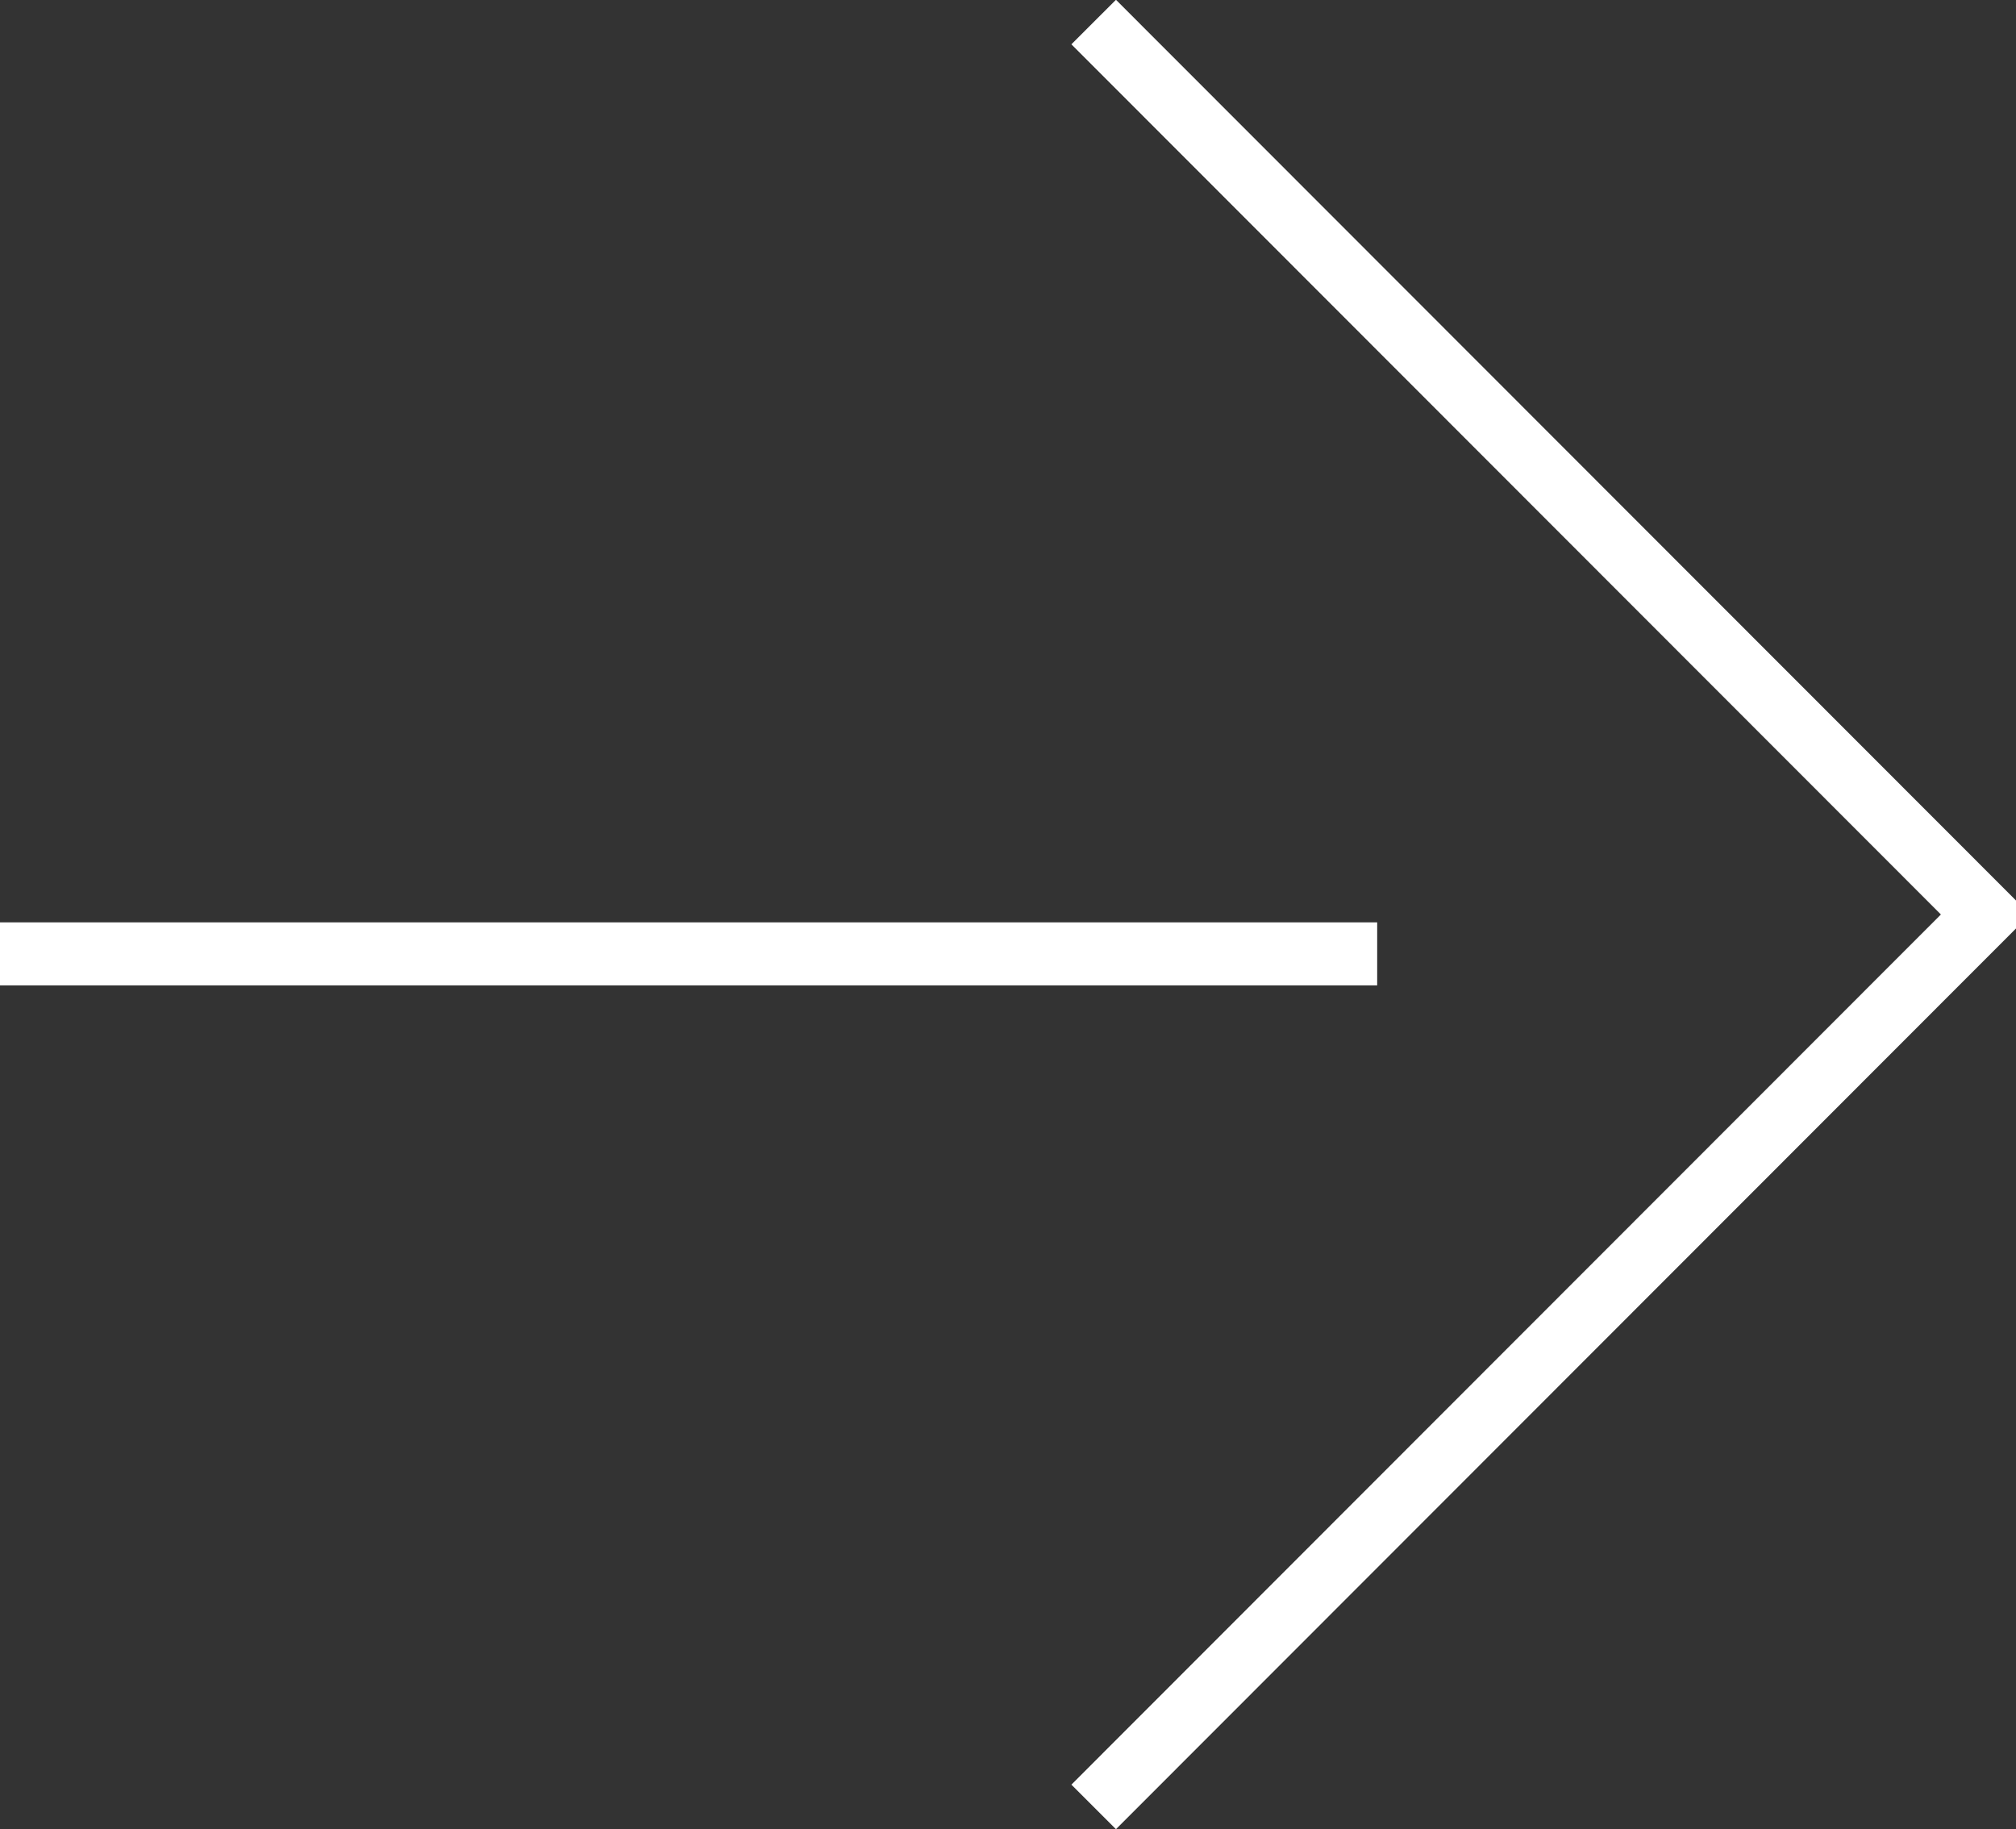
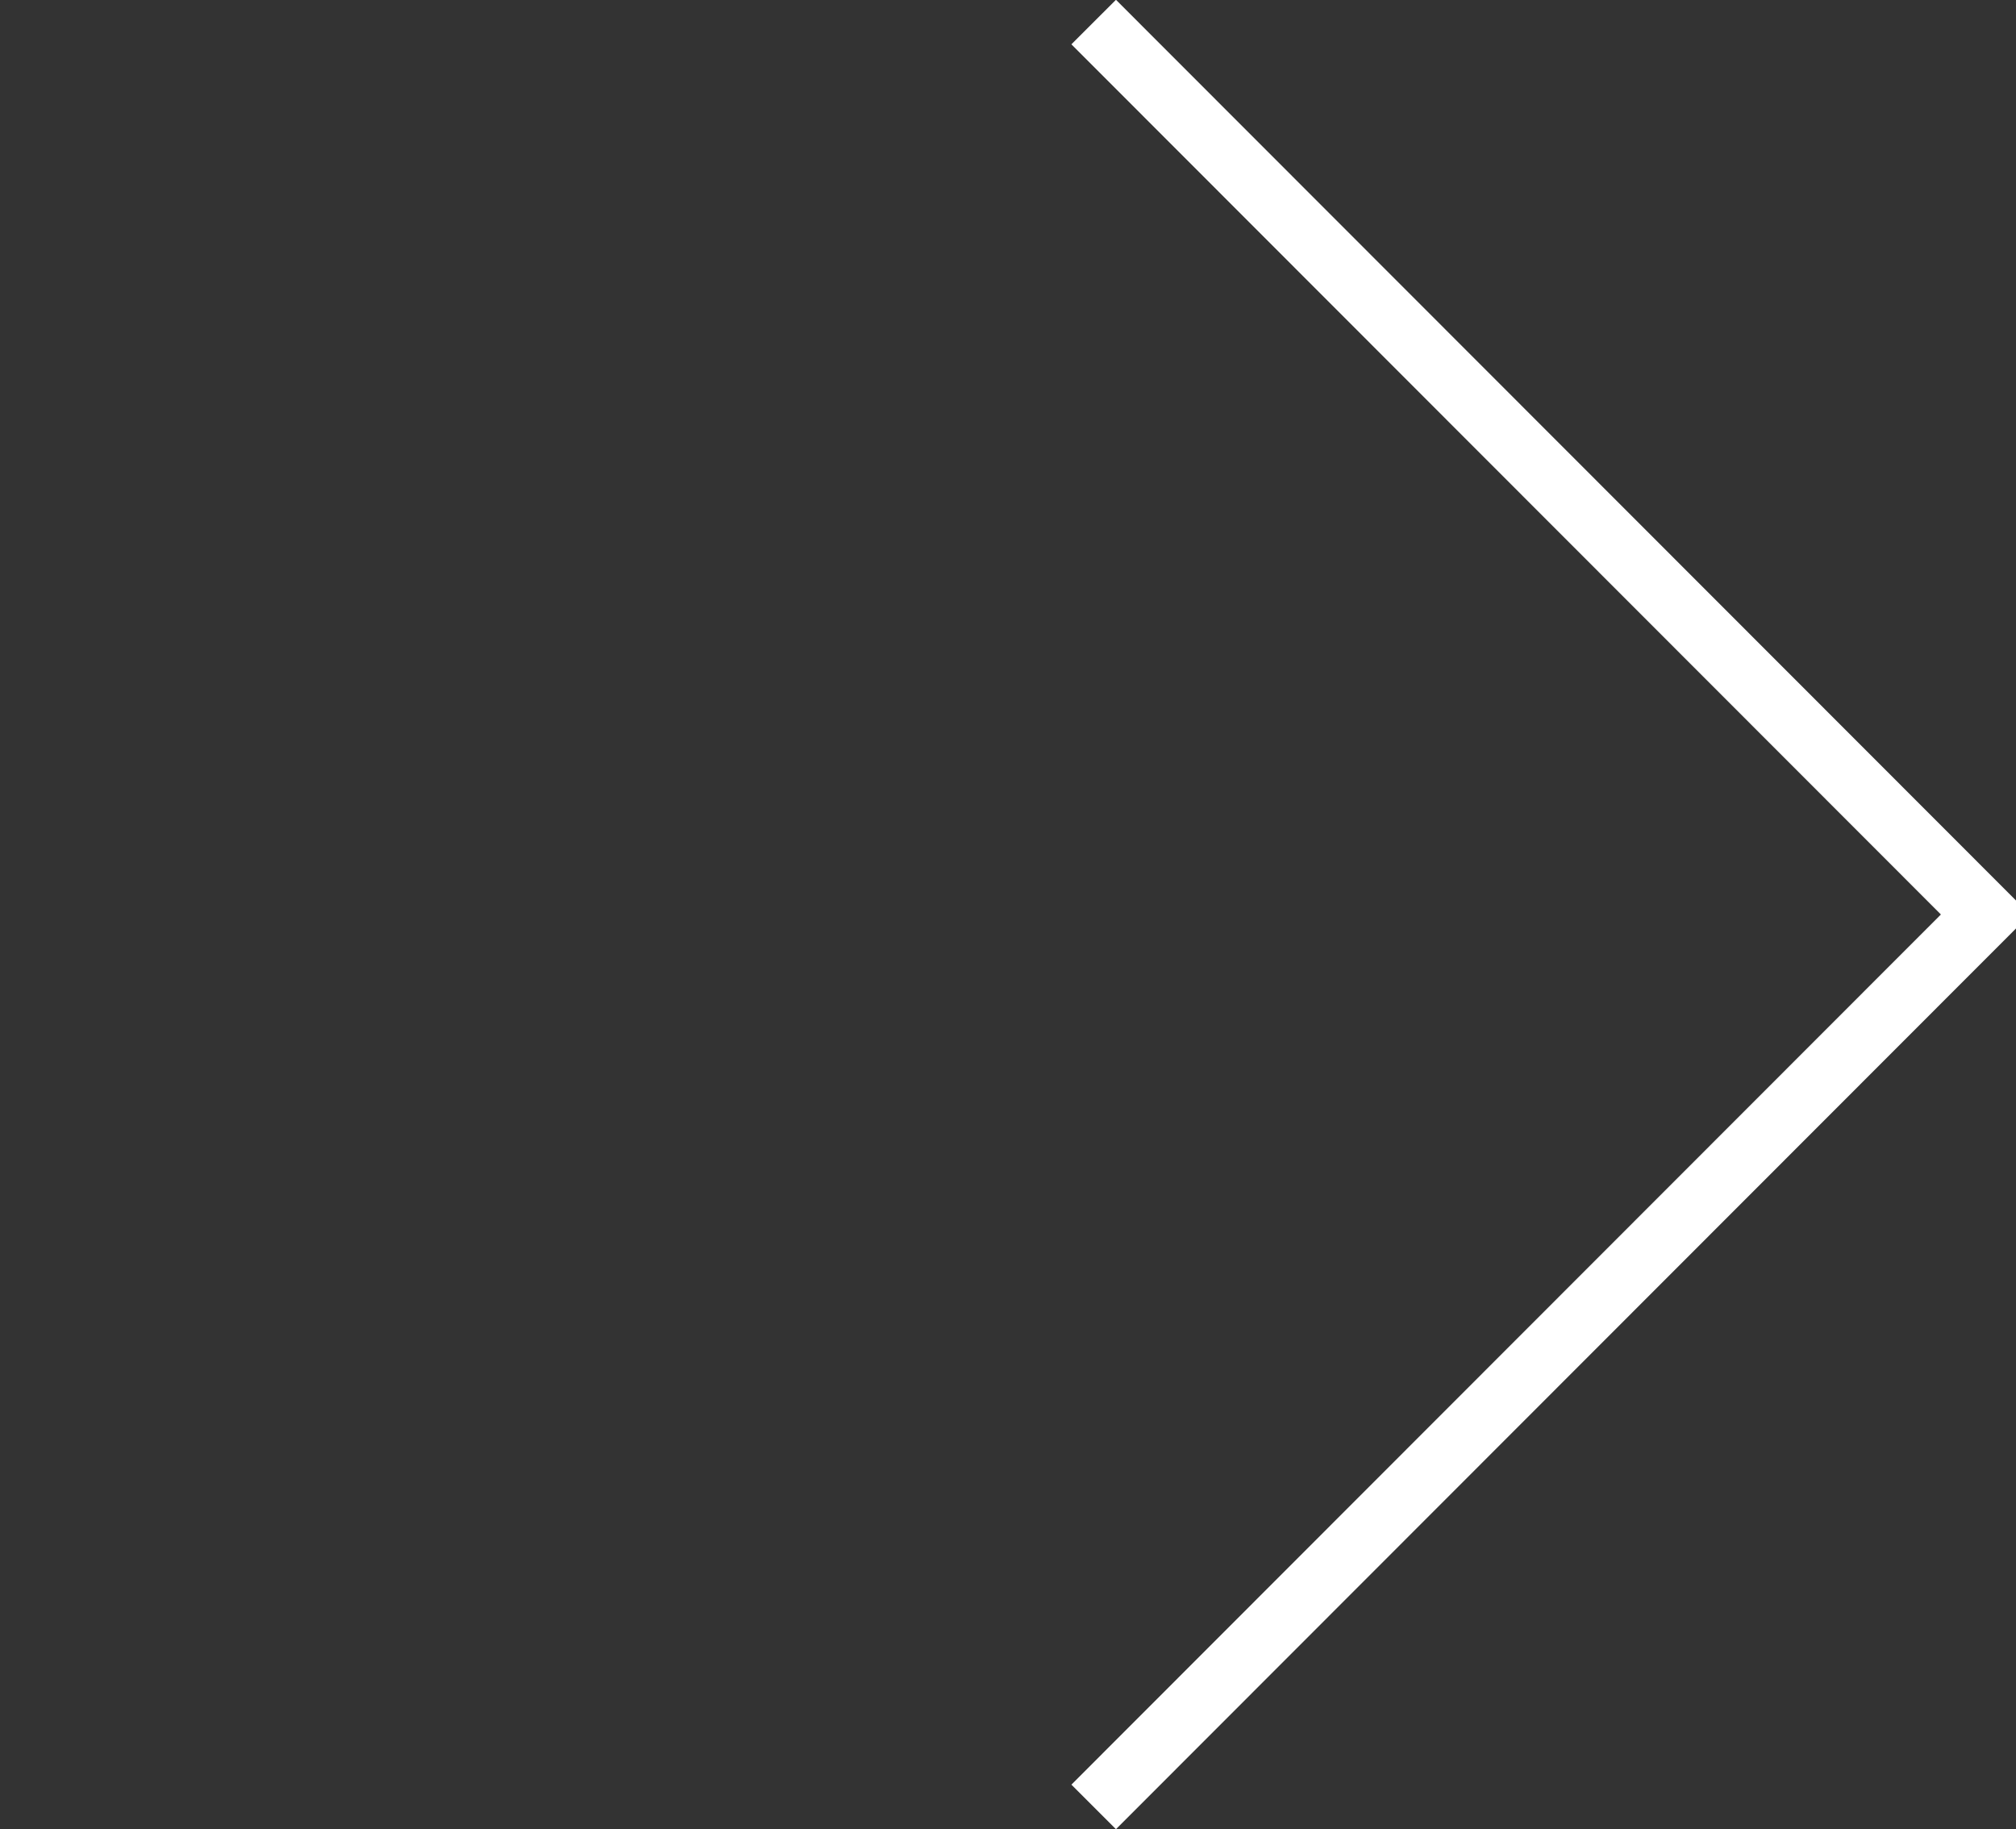
<svg xmlns="http://www.w3.org/2000/svg" viewBox="0 0 32 29.03">
  <rect x="0" y="0" width="32" height="29.03" fill="#333333" stroke="none" />
  <defs>
    <style>.cls-1{fill:none;stroke:#fff;stroke-miterlimit:10;}</style>
  </defs>
  <title>Asset 5</title>
  <g id="Layer_2" data-name="Layer 2">
    <g id="ヘッダー_フッター" data-name="ヘッダー・フッター">
-       <line class="cls-1" y1="15.14" x2="21.86" y2="15.14" />
      <polyline class="cls-1" points="17.36 0.35 31.5 14.5 31.5 14.53 17.36 28.68" />
    </g>
  </g>
</svg>